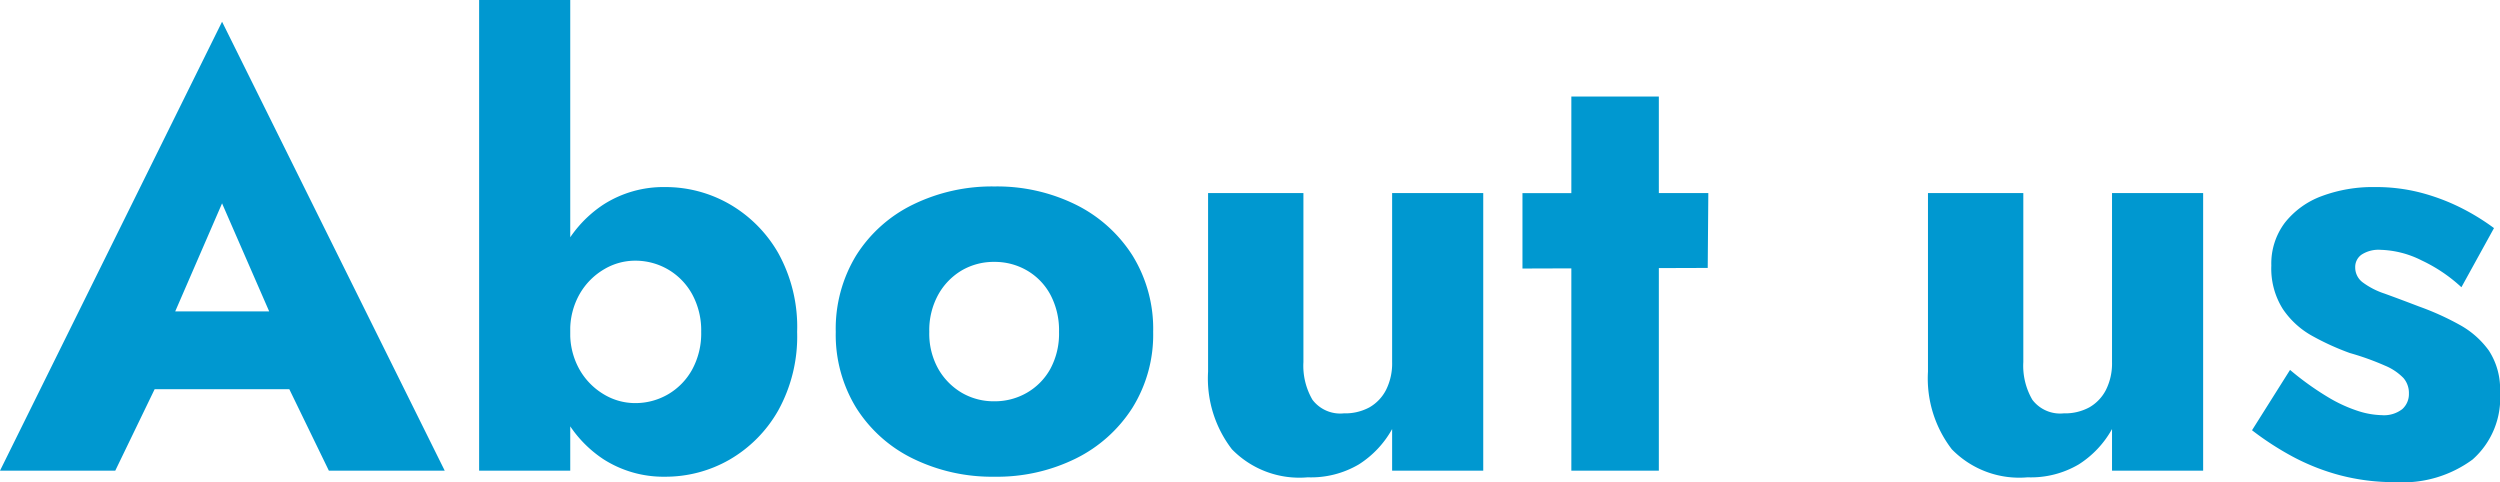
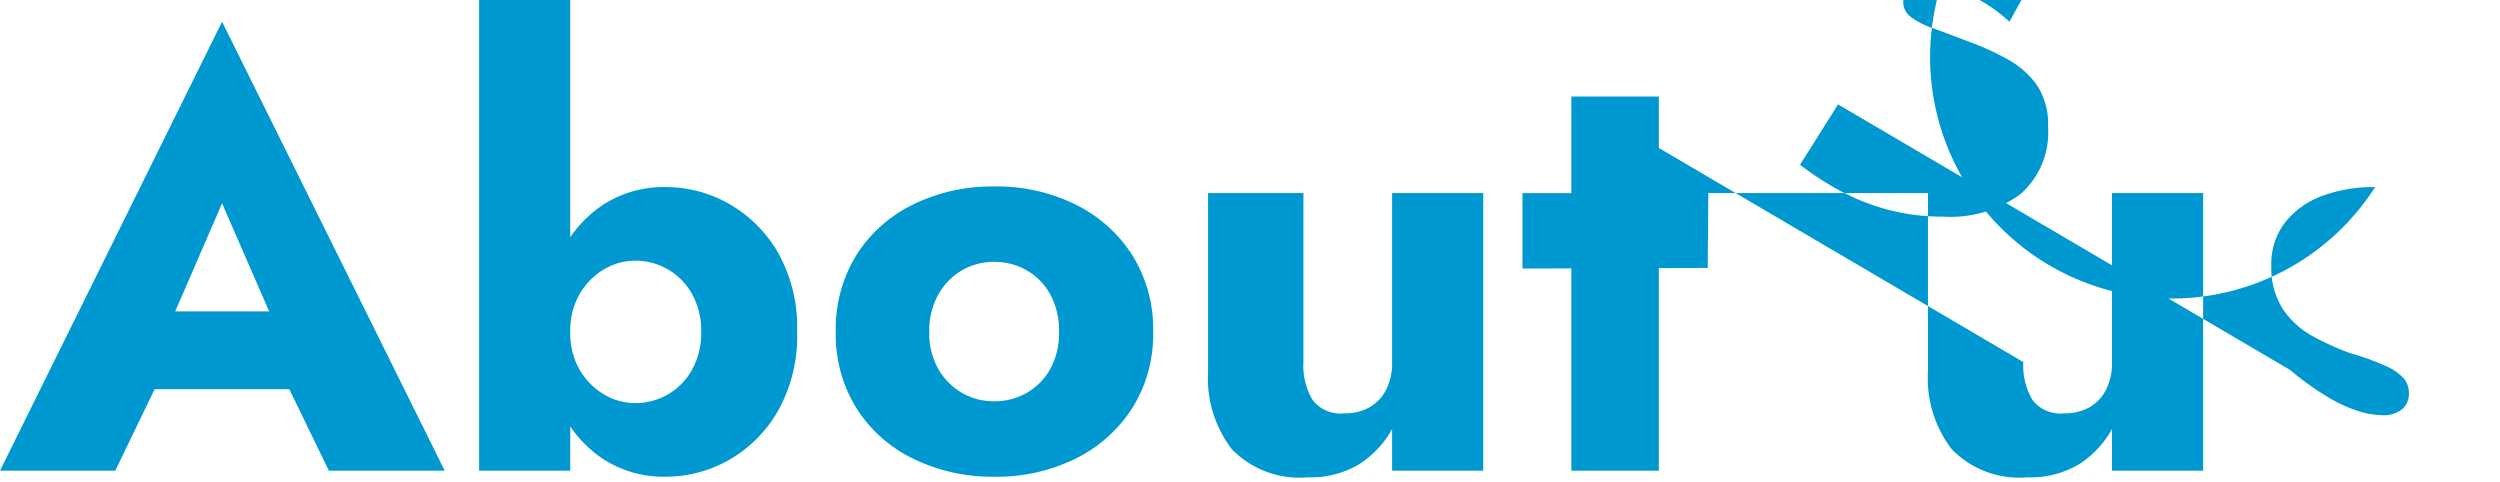
<svg xmlns="http://www.w3.org/2000/svg" width="82.859" height="15.98" viewBox="0 0 82.859 15.98">
-   <path id="img_subhead_aboutus_001" d="M3.68-2.7h7.4l-.22-2.58H3.92ZM7.34-8.86,9.32-4.32l-.12.86L10.88,0h3.84L7.34-14.88-.02,0H3.8L5.54-3.6l-.16-.74ZM18.88-15.6H15.86V0h3.02Zm7.52,11a5.05,5.05,0,0,0-.63-2.62,4.39,4.39,0,0,0-1.62-1.62,4.256,4.256,0,0,0-2.13-.56,3.684,3.684,0,0,0-2.04.58,3.972,3.972,0,0,0-1.42,1.65,5.832,5.832,0,0,0-.52,2.57,5.847,5.847,0,0,0,.52,2.56A3.961,3.961,0,0,0,19.98-.38,3.684,3.684,0,0,0,22.02.2a4.256,4.256,0,0,0,2.13-.56,4.369,4.369,0,0,0,1.62-1.63A5.062,5.062,0,0,0,26.4-4.6Zm-3.18,0a2.5,2.5,0,0,1-.3,1.25,2.15,2.15,0,0,1-.8.82,2.153,2.153,0,0,1-1.1.29,2.011,2.011,0,0,1-1.01-.28,2.245,2.245,0,0,1-.81-.81,2.412,2.412,0,0,1-.32-1.27,2.412,2.412,0,0,1,.32-1.27,2.245,2.245,0,0,1,.81-.81,2.011,2.011,0,0,1,1.01-.28,2.153,2.153,0,0,1,1.1.29,2.15,2.15,0,0,1,.8.82A2.5,2.5,0,0,1,23.22-4.6Zm4.46,0a4.629,4.629,0,0,0,.68,2.52A4.6,4.6,0,0,0,30.24-.4a5.954,5.954,0,0,0,2.7.6,5.892,5.892,0,0,0,2.69-.6,4.685,4.685,0,0,0,1.88-1.68A4.579,4.579,0,0,0,38.2-4.6a4.615,4.615,0,0,0-.69-2.54,4.685,4.685,0,0,0-1.88-1.68,5.892,5.892,0,0,0-2.69-.6,5.954,5.954,0,0,0-2.7.6,4.6,4.6,0,0,0-1.88,1.68A4.667,4.667,0,0,0,27.68-4.6Zm3.1,0a2.44,2.44,0,0,1,.3-1.24,2.142,2.142,0,0,1,.78-.8,2.1,2.1,0,0,1,1.08-.28,2.119,2.119,0,0,1,1.07.28,2.047,2.047,0,0,1,.78.8,2.508,2.508,0,0,1,.29,1.24,2.451,2.451,0,0,1-.29,1.23,2.065,2.065,0,0,1-.78.79,2.119,2.119,0,0,1-1.07.28,2.1,2.1,0,0,1-1.08-.28,2.163,2.163,0,0,1-.78-.79A2.385,2.385,0,0,1,30.78-4.6Zm12.4,1V-9.2H40.02v5.92a3.847,3.847,0,0,0,.79,2.57,3.118,3.118,0,0,0,2.51.93,3.124,3.124,0,0,0,1.7-.43,3.259,3.259,0,0,0,1.1-1.17V0h3.02V-9.2H46.12v5.6a1.954,1.954,0,0,1-.2.92,1.4,1.4,0,0,1-.55.58,1.688,1.688,0,0,1-.85.2,1.156,1.156,0,0,1-1.04-.45A2.236,2.236,0,0,1,43.18-3.6Zm7.26-5.6v2.5l6.14-.02L56.6-9.2Zm1.62-3.2V0h2.9V-12.4ZM67.04-3.6V-9.2H63.88v5.92a3.847,3.847,0,0,0,.79,2.57,3.118,3.118,0,0,0,2.51.93,3.124,3.124,0,0,0,1.7-.43,3.259,3.259,0,0,0,1.1-1.17V0H73V-9.2H69.98v5.6a1.954,1.954,0,0,1-.2.92,1.4,1.4,0,0,1-.55.58,1.688,1.688,0,0,1-.85.2,1.156,1.156,0,0,1-1.04-.45A2.236,2.236,0,0,1,67.04-3.6Zm8.84.26-1.26,2a9.837,9.837,0,0,0,1.34.87,7.27,7.27,0,0,0,1.57.62,7.066,7.066,0,0,0,1.85.23,3.9,3.9,0,0,0,2.55-.75,2.722,2.722,0,0,0,.91-2.23,2.333,2.333,0,0,0-.37-1.38,2.93,2.93,0,0,0-.98-.86,9.019,9.019,0,0,0-1.33-.6q-.68-.26-1.15-.43a2.559,2.559,0,0,1-.72-.37.616.616,0,0,1-.25-.5.5.5,0,0,1,.21-.42,1.032,1.032,0,0,1,.63-.16,3.213,3.213,0,0,1,1.36.35,5.161,5.161,0,0,1,1.32.89l1.08-1.96a7.455,7.455,0,0,0-1.15-.7,6.861,6.861,0,0,0-1.3-.48A5.888,5.888,0,0,0,78.7-9.4a4.852,4.852,0,0,0-1.77.3,2.78,2.78,0,0,0-1.22.88,2.247,2.247,0,0,0-.45,1.42,2.514,2.514,0,0,0,.38,1.44,2.821,2.821,0,0,0,.97.89,8.52,8.52,0,0,0,1.25.57,8.875,8.875,0,0,1,1.17.42,1.813,1.813,0,0,1,.61.41.757.757,0,0,1,.18.51.67.67,0,0,1-.22.52.987.987,0,0,1-.68.2,2.746,2.746,0,0,1-.76-.13,4.783,4.783,0,0,1-1.01-.46A9.527,9.527,0,0,1,75.88-3.34Z" transform="translate(0.02 15.6)" fill="#0098d0" />
+   <path id="img_subhead_aboutus_001" d="M3.68-2.7h7.4l-.22-2.58H3.92ZM7.34-8.86,9.32-4.32l-.12.86L10.88,0h3.84L7.34-14.88-.02,0H3.8L5.54-3.6l-.16-.74ZM18.88-15.6H15.86V0h3.02Zm7.52,11a5.05,5.05,0,0,0-.63-2.62,4.39,4.39,0,0,0-1.62-1.62,4.256,4.256,0,0,0-2.13-.56,3.684,3.684,0,0,0-2.04.58,3.972,3.972,0,0,0-1.42,1.65,5.832,5.832,0,0,0-.52,2.57,5.847,5.847,0,0,0,.52,2.56A3.961,3.961,0,0,0,19.98-.38,3.684,3.684,0,0,0,22.02.2a4.256,4.256,0,0,0,2.13-.56,4.369,4.369,0,0,0,1.62-1.63A5.062,5.062,0,0,0,26.4-4.6Zm-3.18,0a2.5,2.5,0,0,1-.3,1.25,2.15,2.15,0,0,1-.8.82,2.153,2.153,0,0,1-1.1.29,2.011,2.011,0,0,1-1.01-.28,2.245,2.245,0,0,1-.81-.81,2.412,2.412,0,0,1-.32-1.27,2.412,2.412,0,0,1,.32-1.27,2.245,2.245,0,0,1,.81-.81,2.011,2.011,0,0,1,1.01-.28,2.153,2.153,0,0,1,1.1.29,2.15,2.15,0,0,1,.8.82A2.5,2.5,0,0,1,23.22-4.6Zm4.46,0a4.629,4.629,0,0,0,.68,2.52A4.6,4.6,0,0,0,30.24-.4a5.954,5.954,0,0,0,2.7.6,5.892,5.892,0,0,0,2.69-.6,4.685,4.685,0,0,0,1.88-1.68A4.579,4.579,0,0,0,38.2-4.6a4.615,4.615,0,0,0-.69-2.54,4.685,4.685,0,0,0-1.88-1.68,5.892,5.892,0,0,0-2.69-.6,5.954,5.954,0,0,0-2.7.6,4.6,4.6,0,0,0-1.88,1.68A4.667,4.667,0,0,0,27.68-4.6Zm3.1,0a2.44,2.44,0,0,1,.3-1.24,2.142,2.142,0,0,1,.78-.8,2.1,2.1,0,0,1,1.08-.28,2.119,2.119,0,0,1,1.07.28,2.047,2.047,0,0,1,.78.8,2.508,2.508,0,0,1,.29,1.24,2.451,2.451,0,0,1-.29,1.23,2.065,2.065,0,0,1-.78.79,2.119,2.119,0,0,1-1.07.28,2.1,2.1,0,0,1-1.08-.28,2.163,2.163,0,0,1-.78-.79A2.385,2.385,0,0,1,30.78-4.6Zm12.4,1V-9.2H40.02v5.92a3.847,3.847,0,0,0,.79,2.57,3.118,3.118,0,0,0,2.51.93,3.124,3.124,0,0,0,1.7-.43,3.259,3.259,0,0,0,1.1-1.17V0h3.02V-9.2H46.12v5.6a1.954,1.954,0,0,1-.2.92,1.4,1.4,0,0,1-.55.58,1.688,1.688,0,0,1-.85.2,1.156,1.156,0,0,1-1.04-.45A2.236,2.236,0,0,1,43.18-3.6Zm7.26-5.6v2.5l6.14-.02L56.6-9.2Zm1.62-3.2V0h2.9V-12.4ZV-9.2H63.88v5.92a3.847,3.847,0,0,0,.79,2.57,3.118,3.118,0,0,0,2.51.93,3.124,3.124,0,0,0,1.7-.43,3.259,3.259,0,0,0,1.1-1.17V0H73V-9.2H69.98v5.6a1.954,1.954,0,0,1-.2.92,1.4,1.4,0,0,1-.55.58,1.688,1.688,0,0,1-.85.2,1.156,1.156,0,0,1-1.04-.45A2.236,2.236,0,0,1,67.04-3.6Zm8.84.26-1.26,2a9.837,9.837,0,0,0,1.34.87,7.27,7.27,0,0,0,1.57.62,7.066,7.066,0,0,0,1.85.23,3.9,3.9,0,0,0,2.55-.75,2.722,2.722,0,0,0,.91-2.23,2.333,2.333,0,0,0-.37-1.38,2.93,2.93,0,0,0-.98-.86,9.019,9.019,0,0,0-1.33-.6q-.68-.26-1.15-.43a2.559,2.559,0,0,1-.72-.37.616.616,0,0,1-.25-.5.5.5,0,0,1,.21-.42,1.032,1.032,0,0,1,.63-.16,3.213,3.213,0,0,1,1.36.35,5.161,5.161,0,0,1,1.32.89l1.08-1.96a7.455,7.455,0,0,0-1.15-.7,6.861,6.861,0,0,0-1.3-.48A5.888,5.888,0,0,0,78.7-9.4a4.852,4.852,0,0,0-1.77.3,2.78,2.78,0,0,0-1.22.88,2.247,2.247,0,0,0-.45,1.42,2.514,2.514,0,0,0,.38,1.44,2.821,2.821,0,0,0,.97.89,8.52,8.52,0,0,0,1.25.57,8.875,8.875,0,0,1,1.17.42,1.813,1.813,0,0,1,.61.41.757.757,0,0,1,.18.51.67.67,0,0,1-.22.52.987.987,0,0,1-.68.2,2.746,2.746,0,0,1-.76-.13,4.783,4.783,0,0,1-1.01-.46A9.527,9.527,0,0,1,75.88-3.34Z" transform="translate(0.02 15.6)" fill="#0098d0" />
</svg>